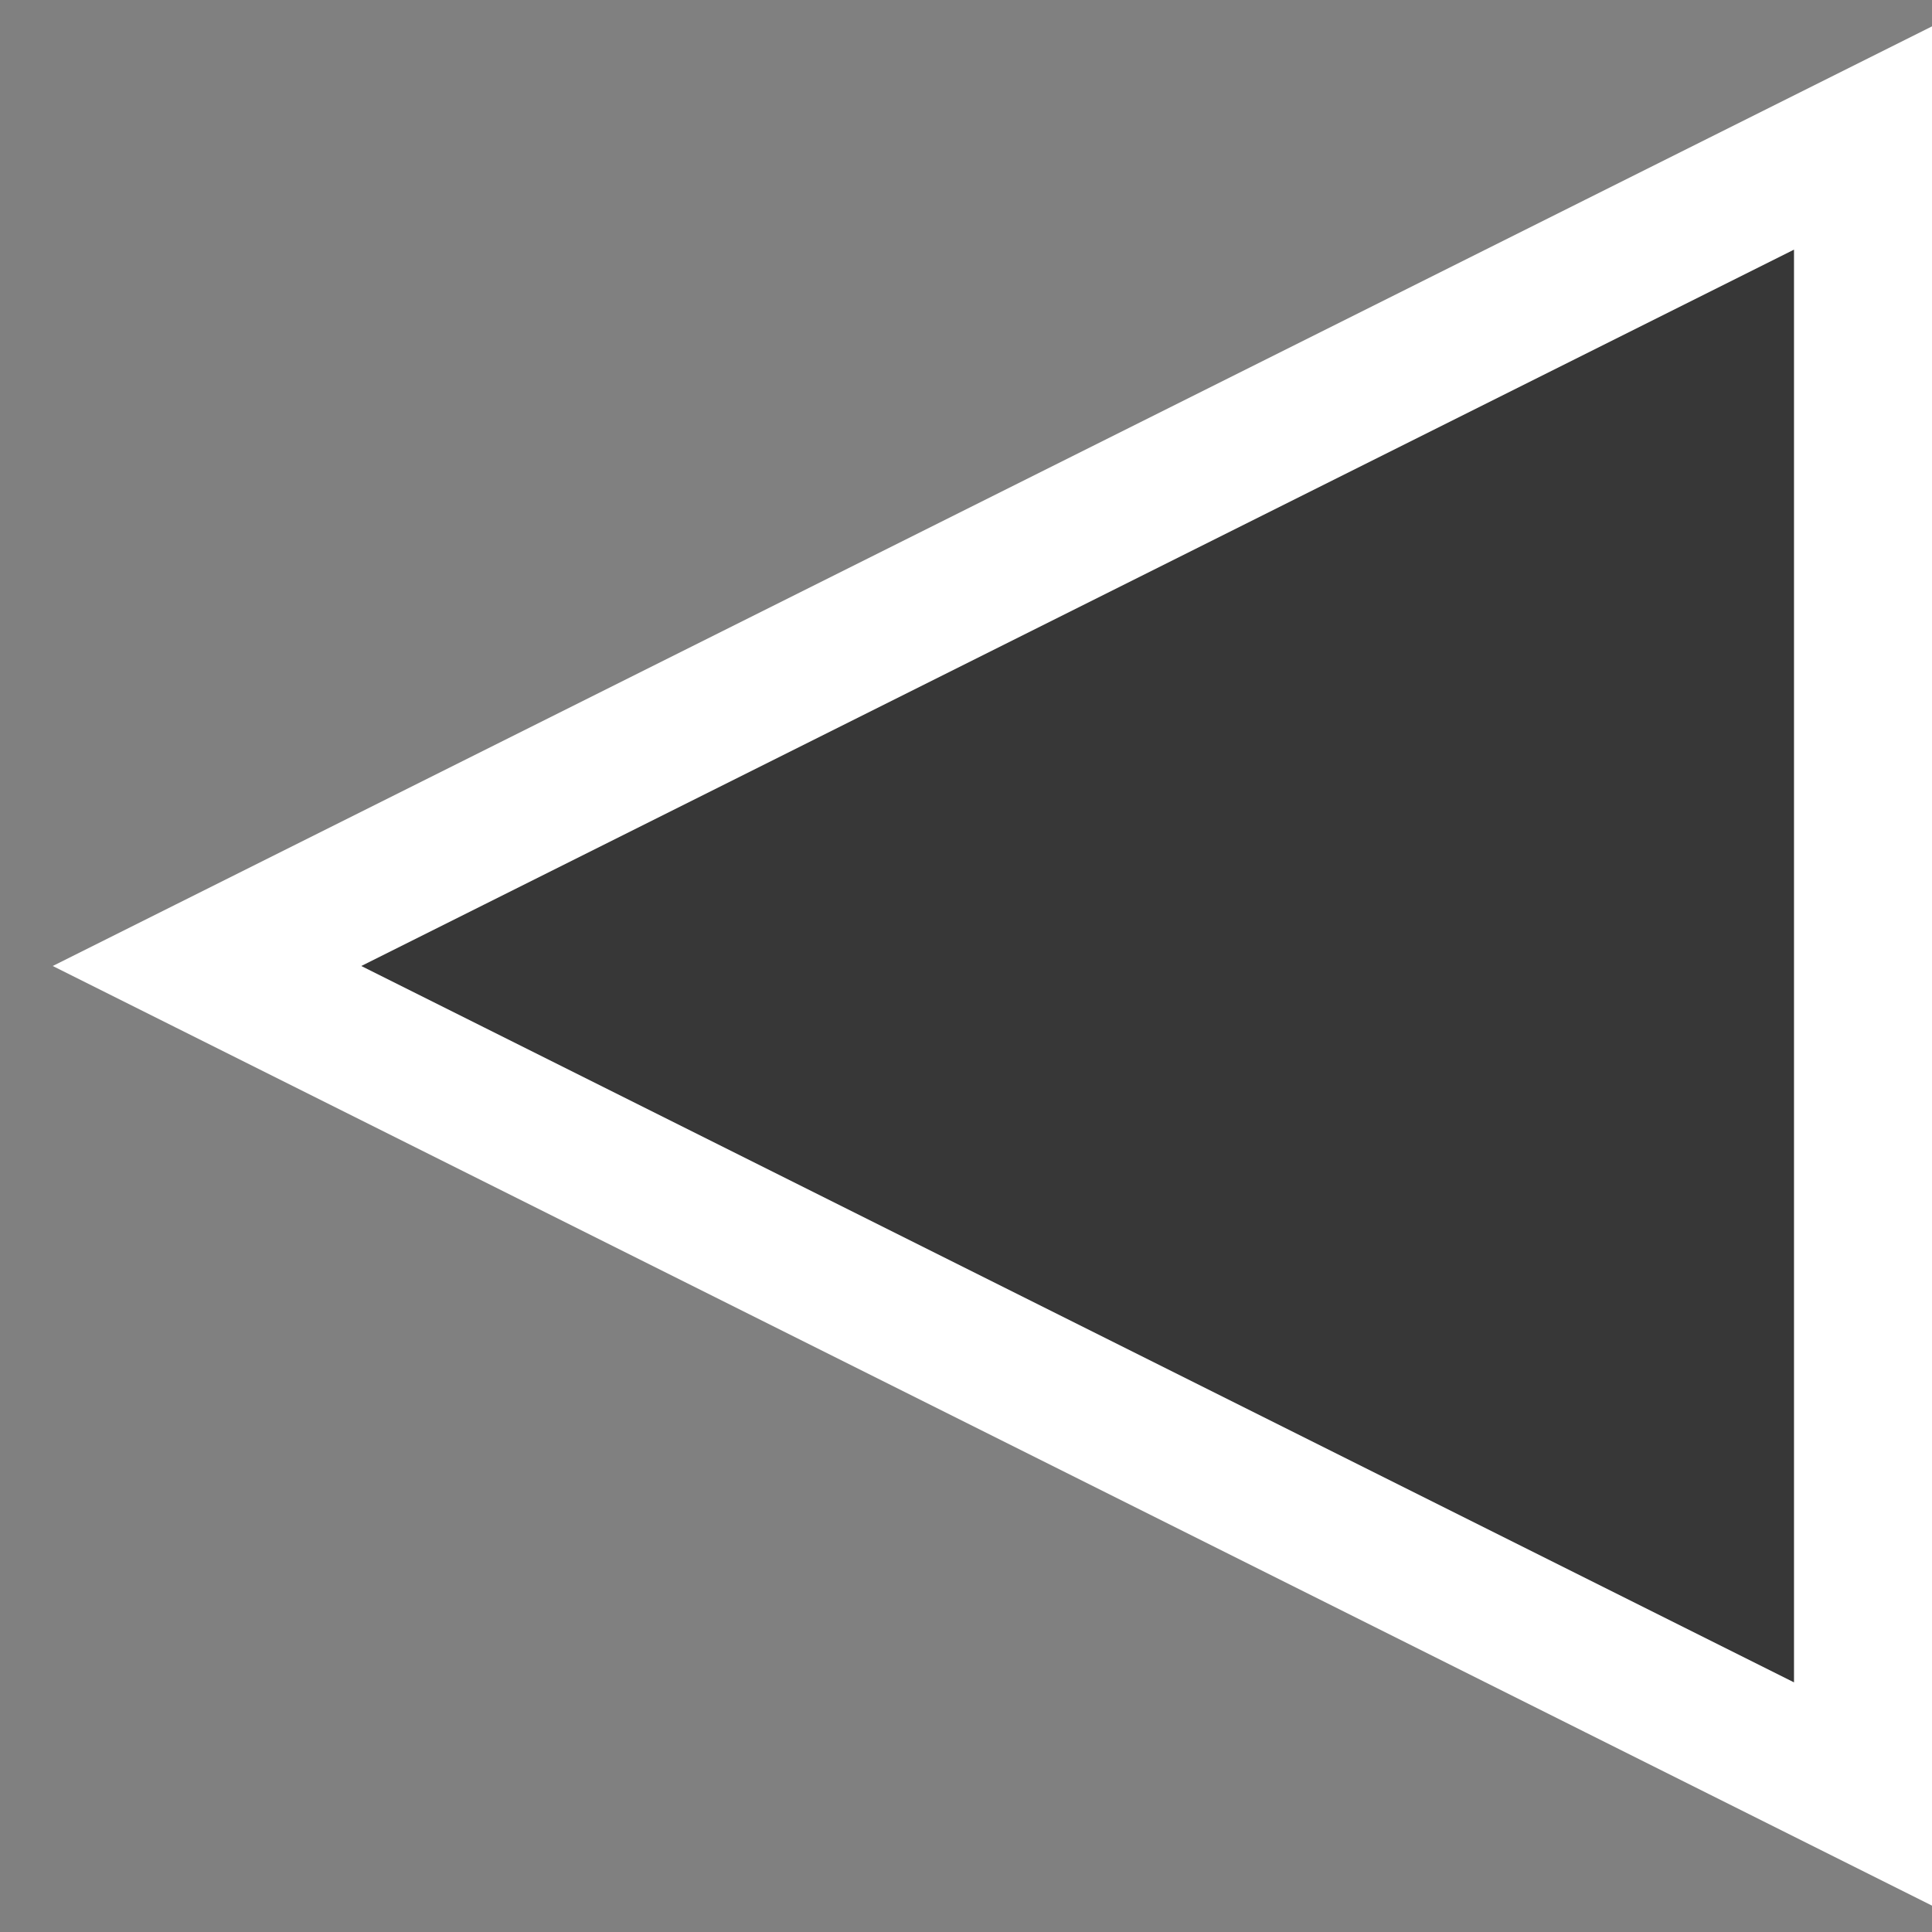
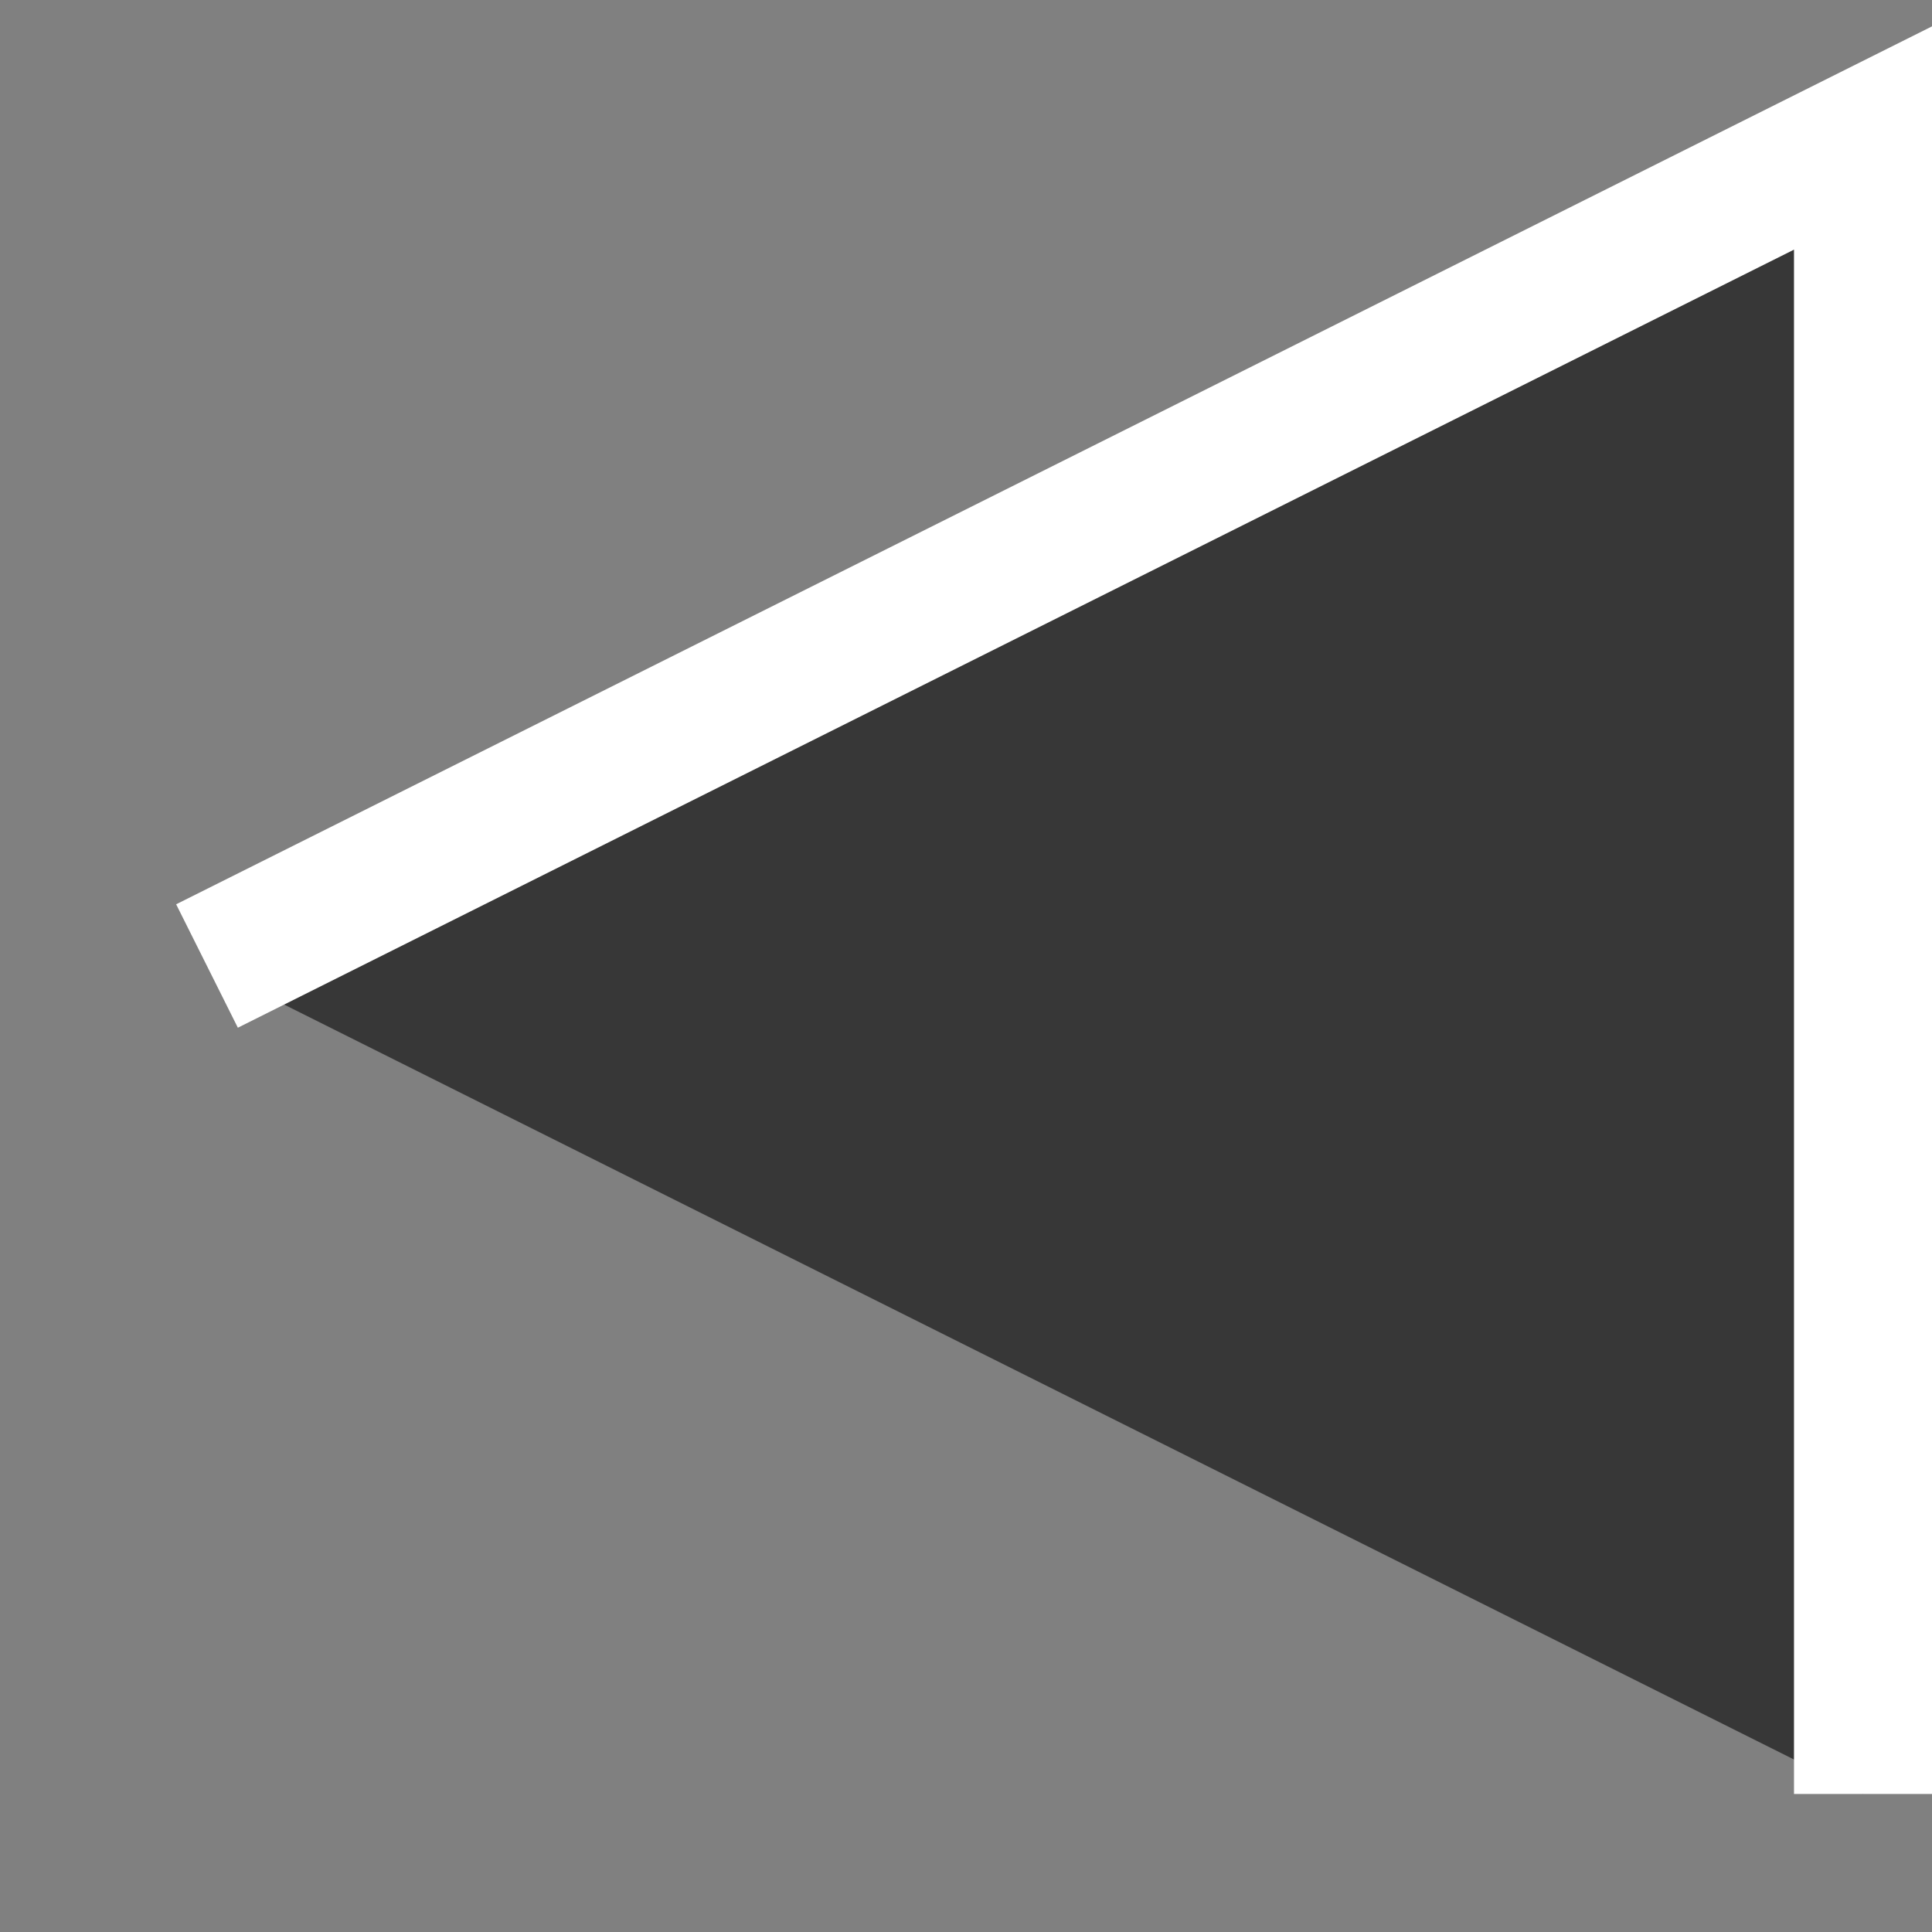
<svg xmlns="http://www.w3.org/2000/svg" width="28" height="28" viewBox="0 0 28 28">
  <rect x="0" y="0" width="28" height="28" fill="#808080" stroke="none" />
-   <path fill="#373737" fill-rule="evenodd" stroke="#FFF" stroke-width="2" d="M3 14L27 2v24z" />
+   <path fill="#373737" fill-rule="evenodd" stroke="#FFF" stroke-width="2" d="M3 14L27 2v24" />
</svg>